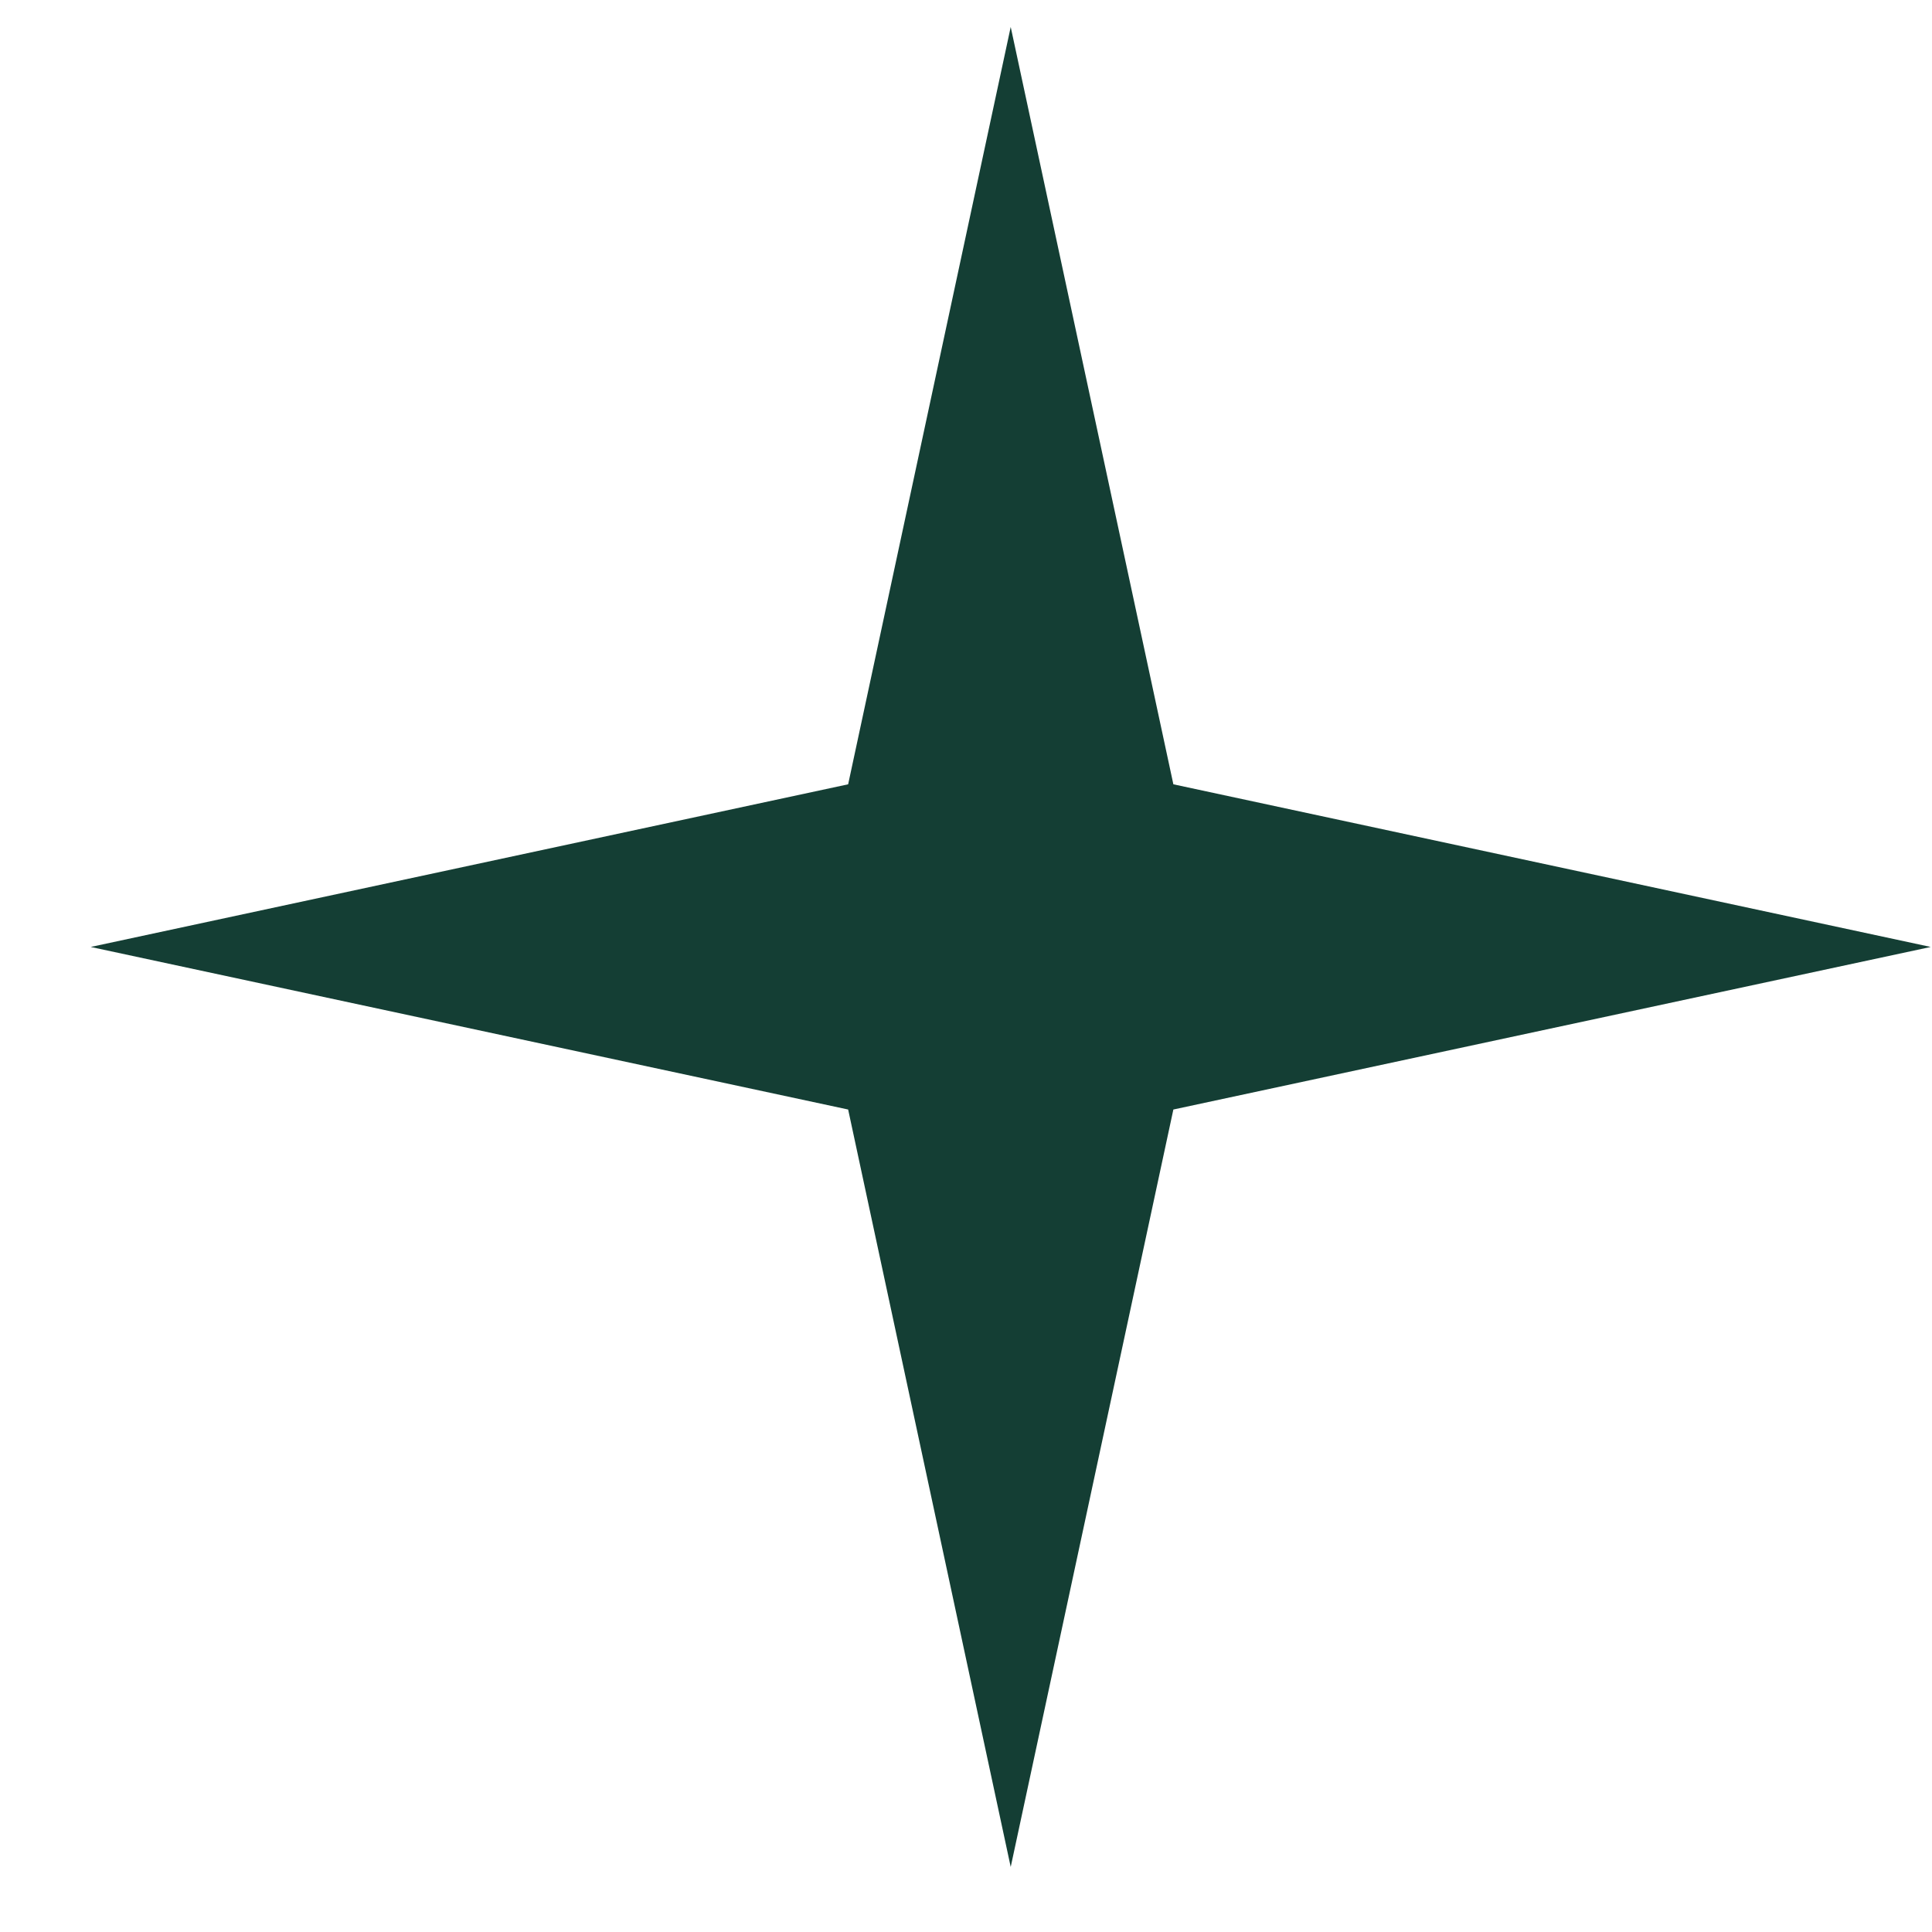
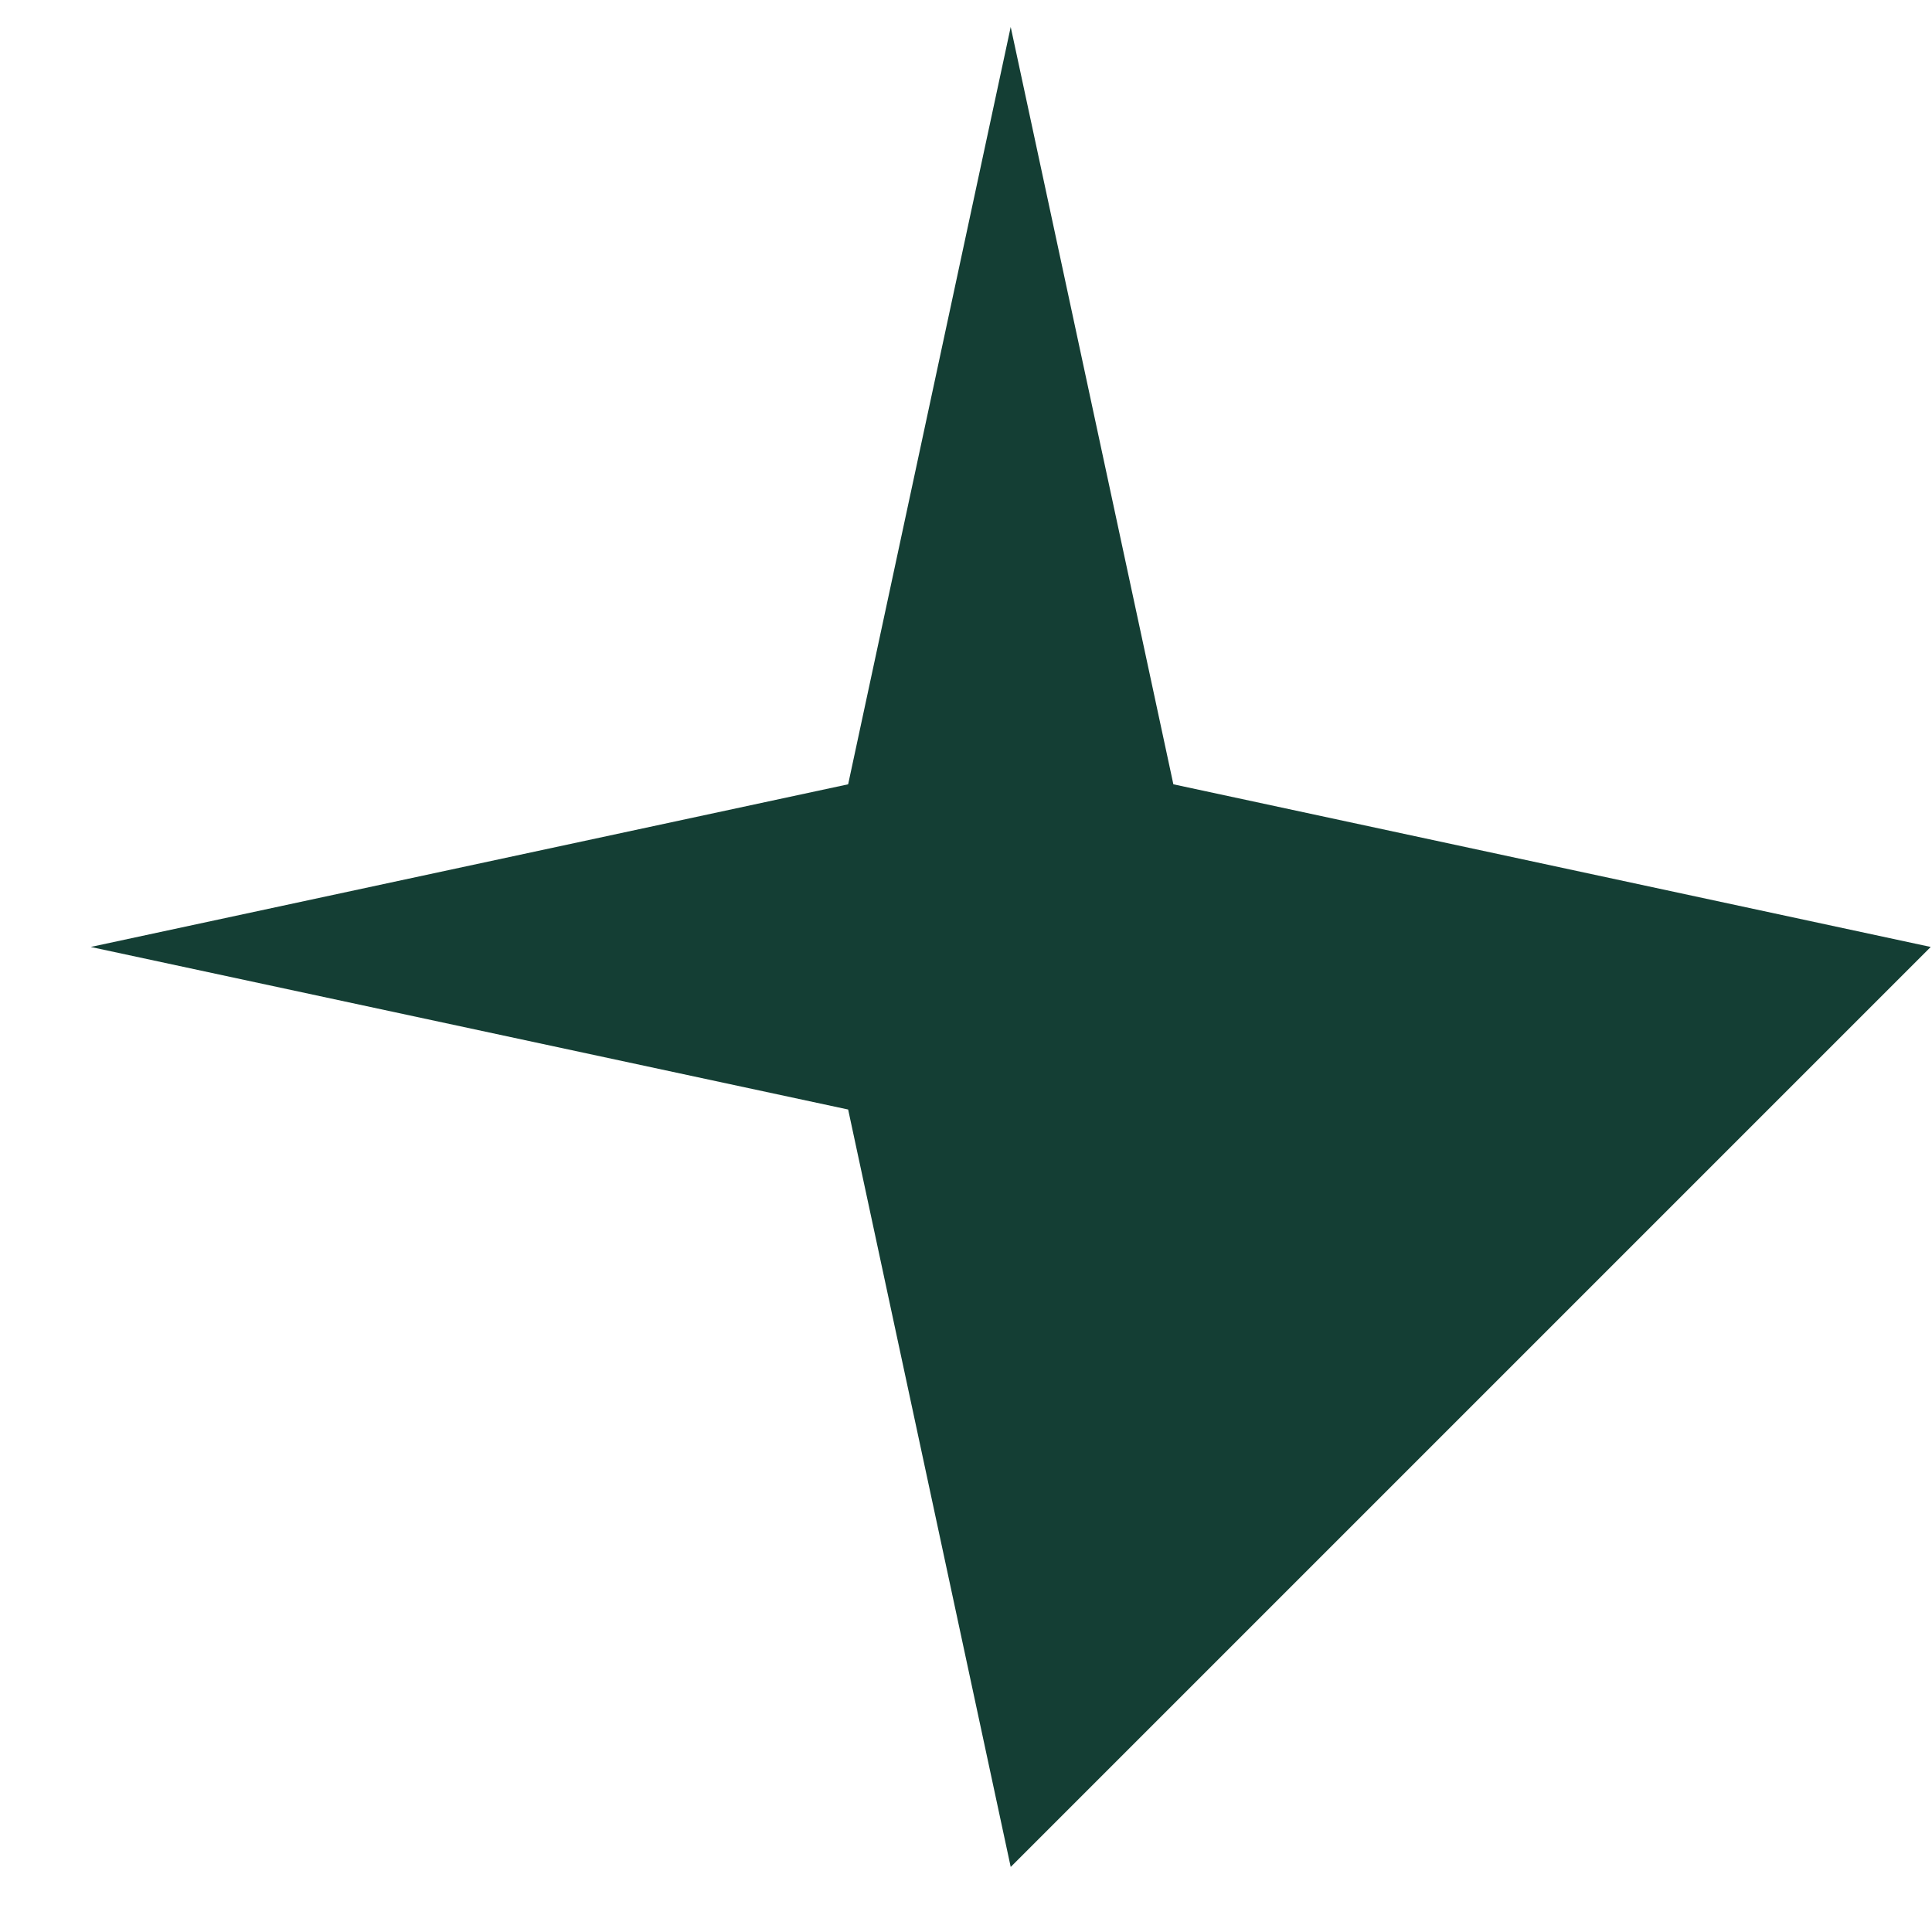
<svg xmlns="http://www.w3.org/2000/svg" width="21" height="21" viewBox="0 0 21 21" fill="none">
-   <path d="M10.986 0.293L12.754 8.525L20.986 10.293L12.754 12.06L10.986 20.293L9.219 12.06L0.986 10.293L9.219 8.525L10.986 0.293Z" fill="#143E34" />
+   <path d="M10.986 0.293L12.754 8.525L20.986 10.293L10.986 20.293L9.219 12.06L0.986 10.293L9.219 8.525L10.986 0.293Z" fill="#143E34" />
</svg>